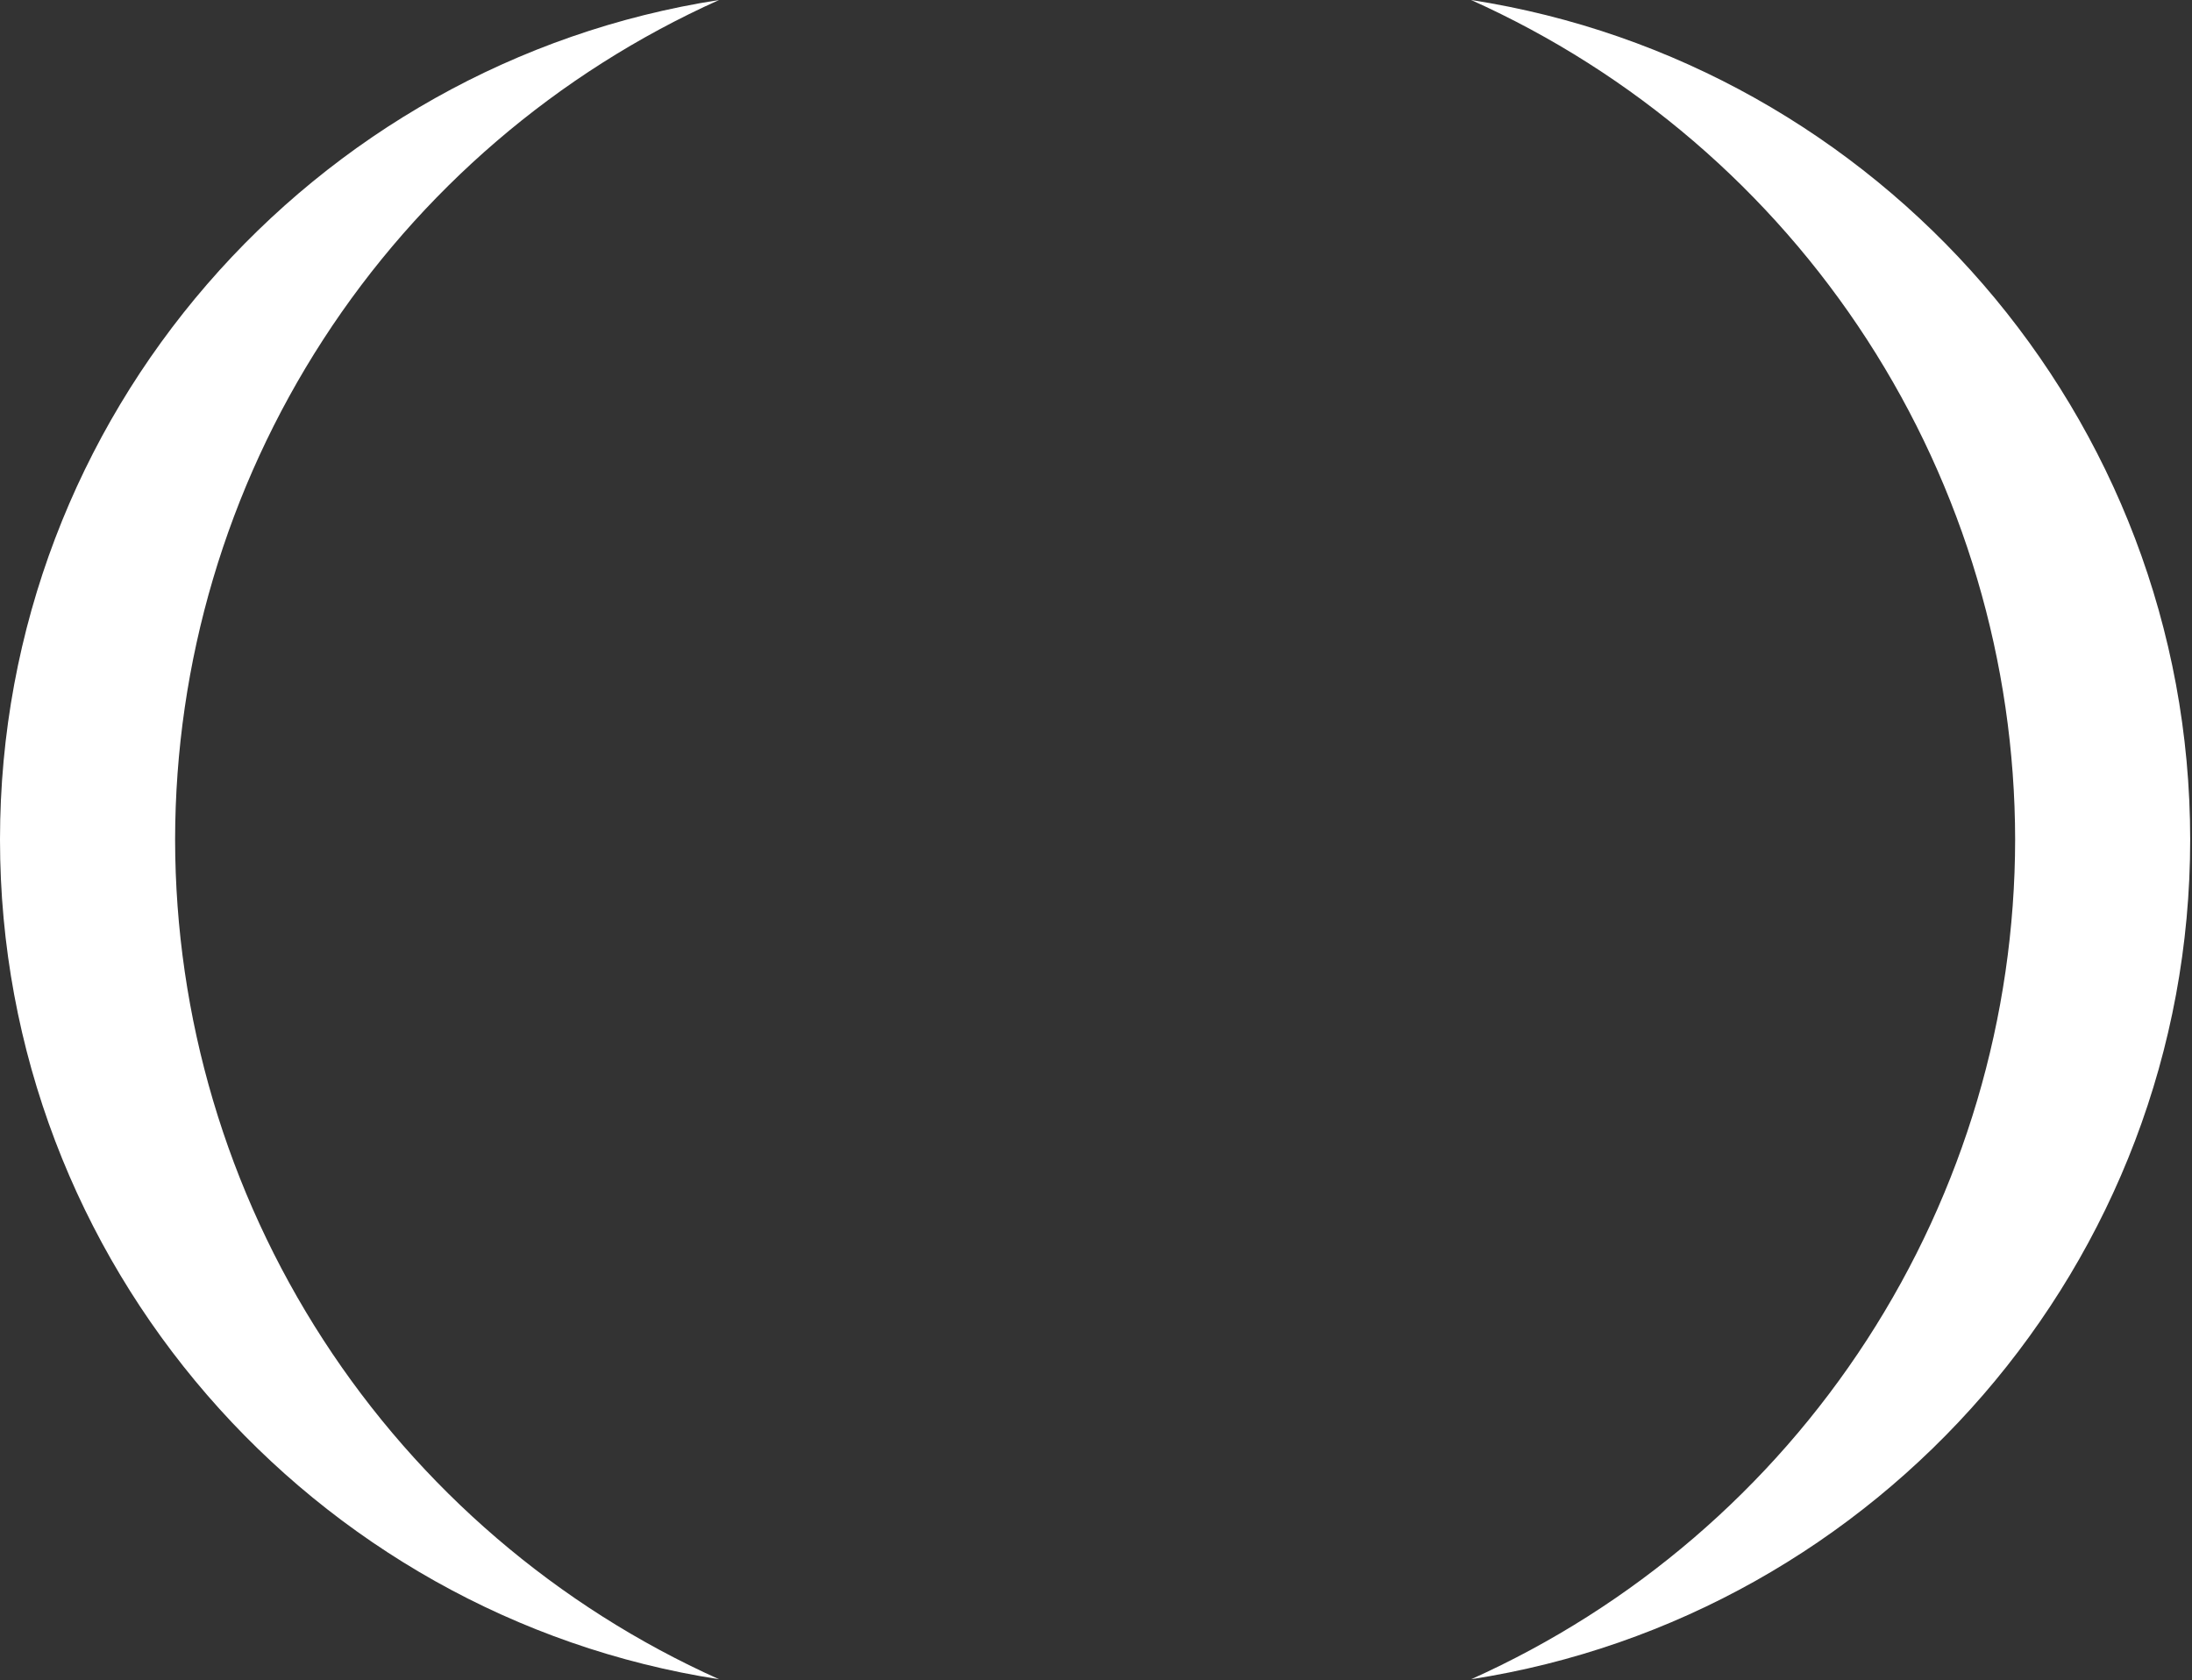
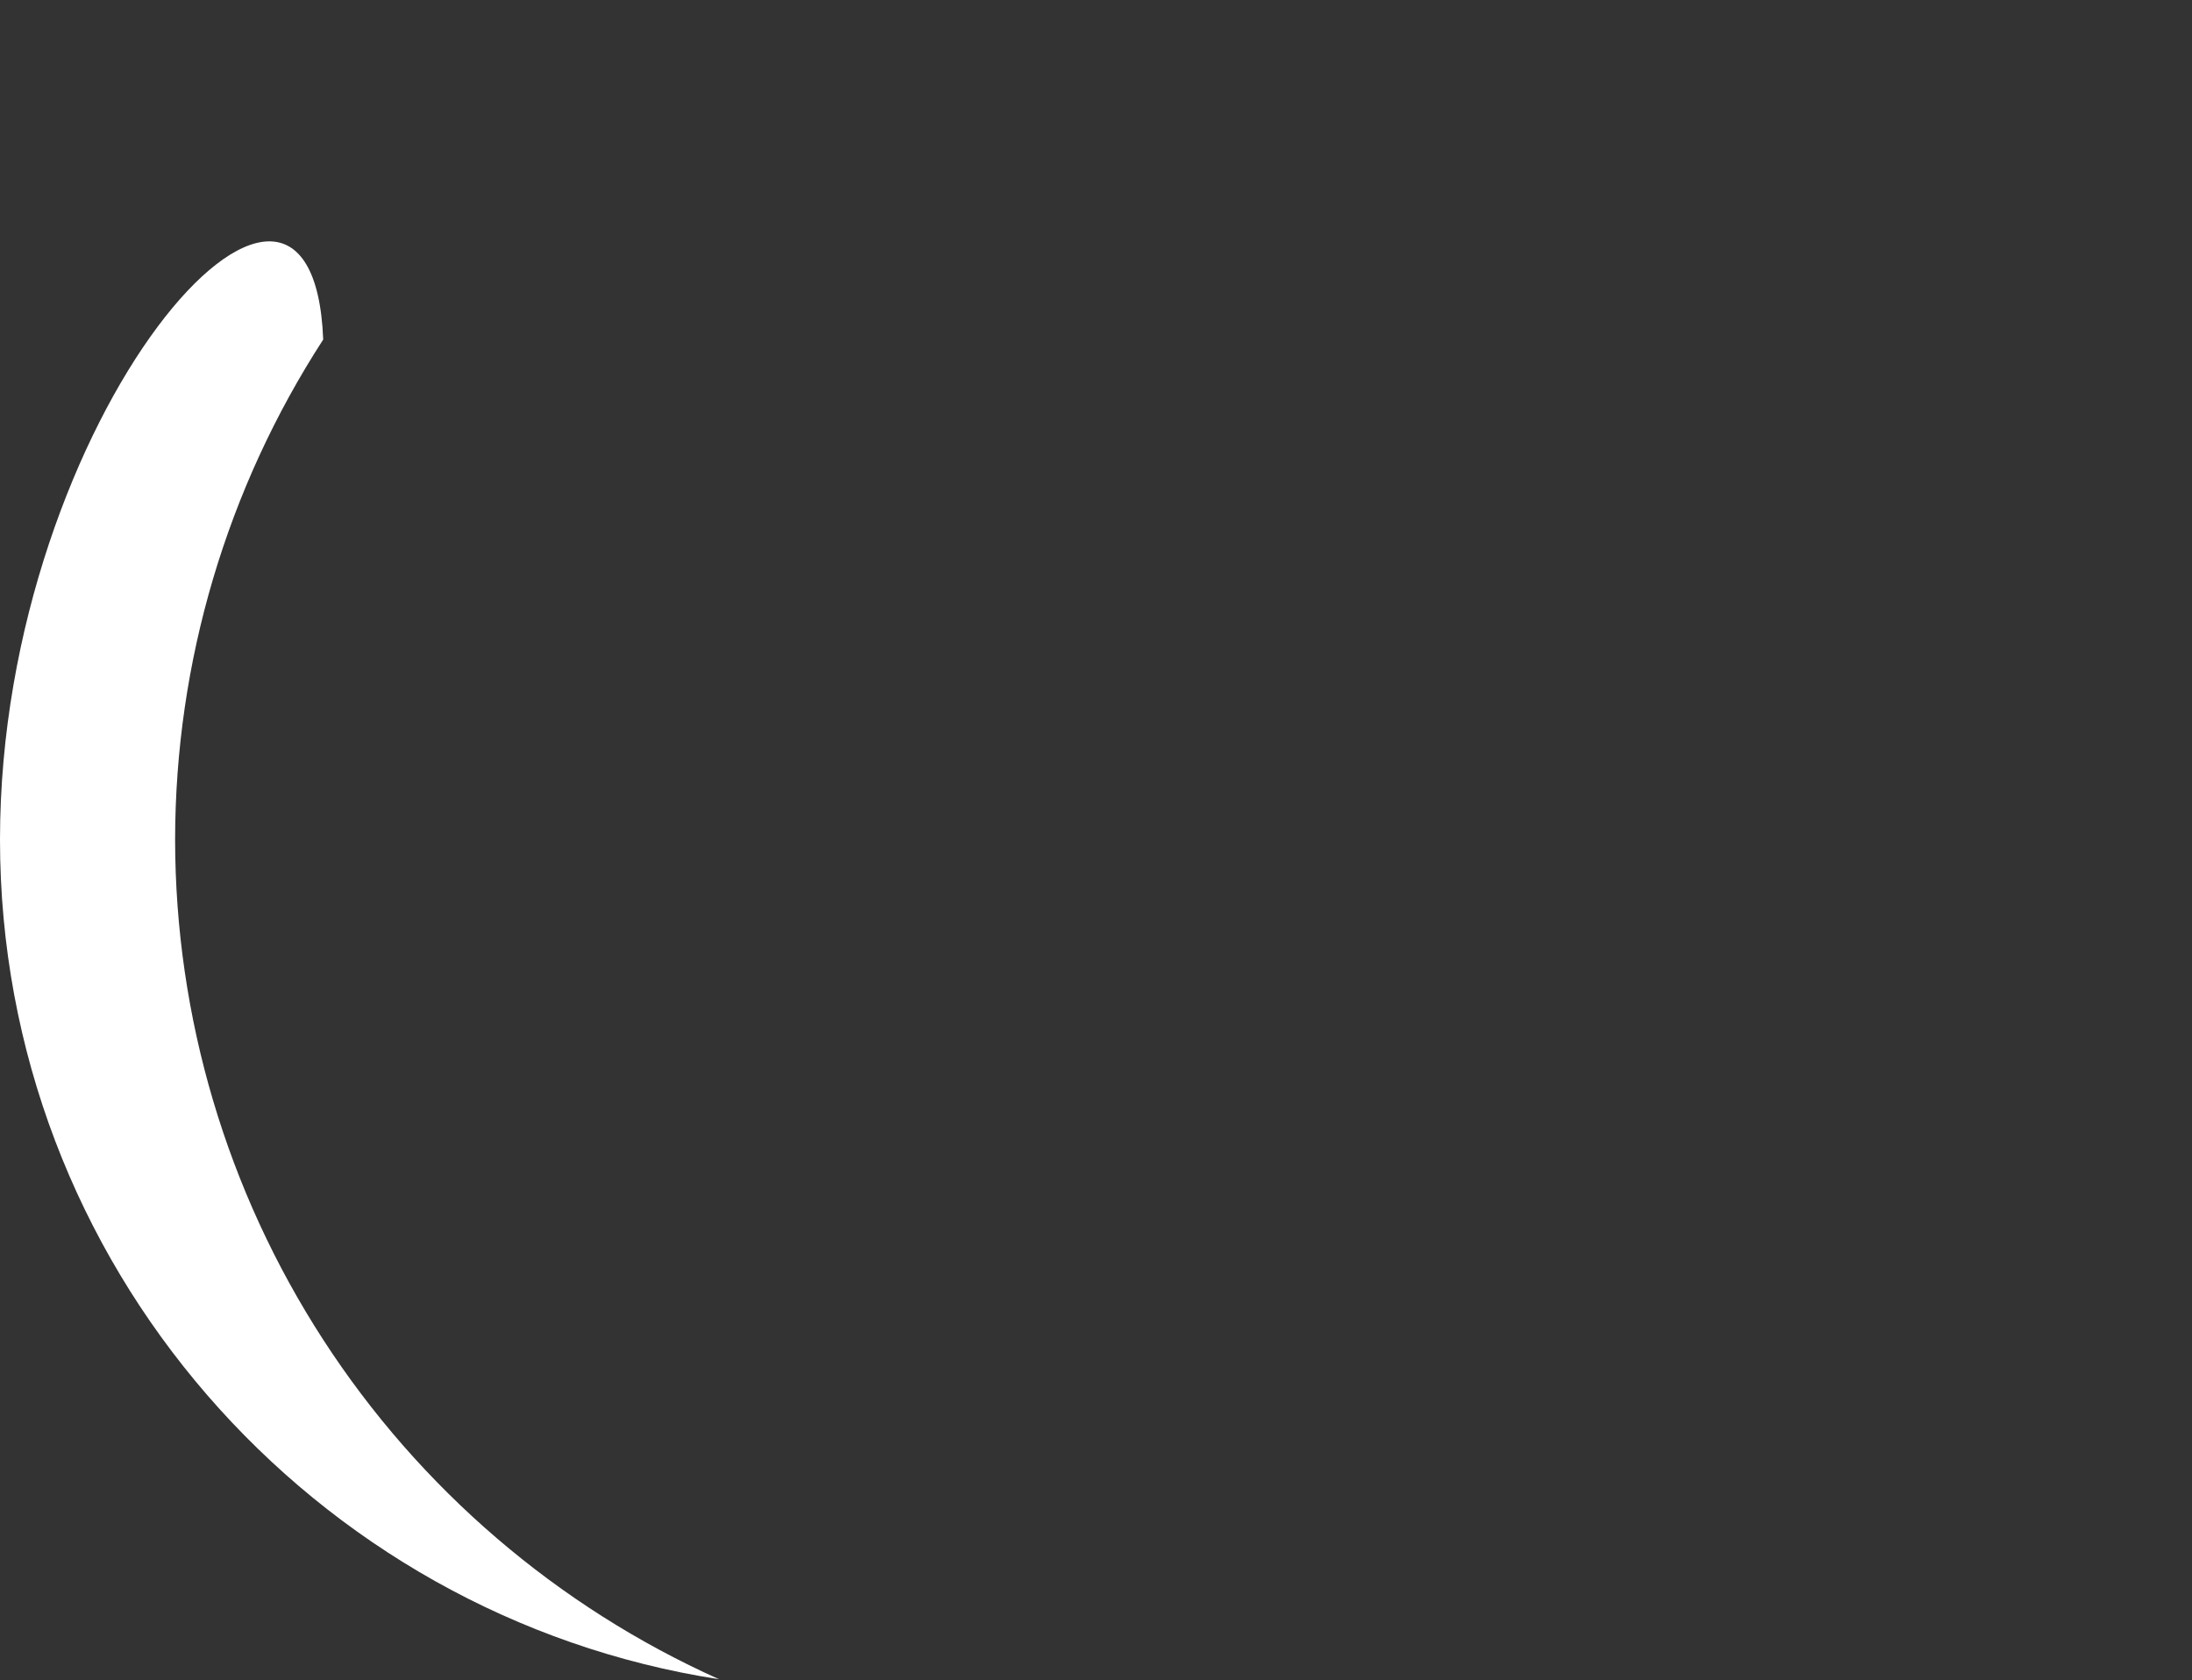
<svg xmlns="http://www.w3.org/2000/svg" width="1126" height="863" viewBox="0 0 1126 863" fill="none">
  <rect x="0" y="0" width="1126" height="863" fill="#333333" stroke="none" />
-   <path d="M1035.15 431.292C1035.05 522.458 1008.63 611.657 959.054 688.167C909.48 764.677 838.866 825.242 755.697 862.583C964.642 830.217 1125.07 649.121 1125.07 431.292C1125.07 213.462 964.642 32.366 755.697 0C838.866 37.341 909.48 97.906 959.054 174.416C1008.63 250.926 1035.05 340.125 1035.15 431.292V431.292Z" fill="white" />
-   <path d="M89.95 431.292C90.04 340.127 116.458 250.93 166.026 174.419C215.595 97.909 286.206 37.343 369.371 0C160.456 32.366 0 213.432 0 431.292C0 649.151 160.456 830.217 369.371 862.583C286.206 825.24 215.595 764.674 166.026 688.164C116.458 611.654 90.04 522.456 89.95 431.292V431.292Z" fill="white" />
+   <path d="M89.95 431.292C90.04 340.127 116.458 250.93 166.026 174.419C160.456 32.366 0 213.432 0 431.292C0 649.151 160.456 830.217 369.371 862.583C286.206 825.24 215.595 764.674 166.026 688.164C116.458 611.654 90.04 522.456 89.95 431.292V431.292Z" fill="white" />
</svg>